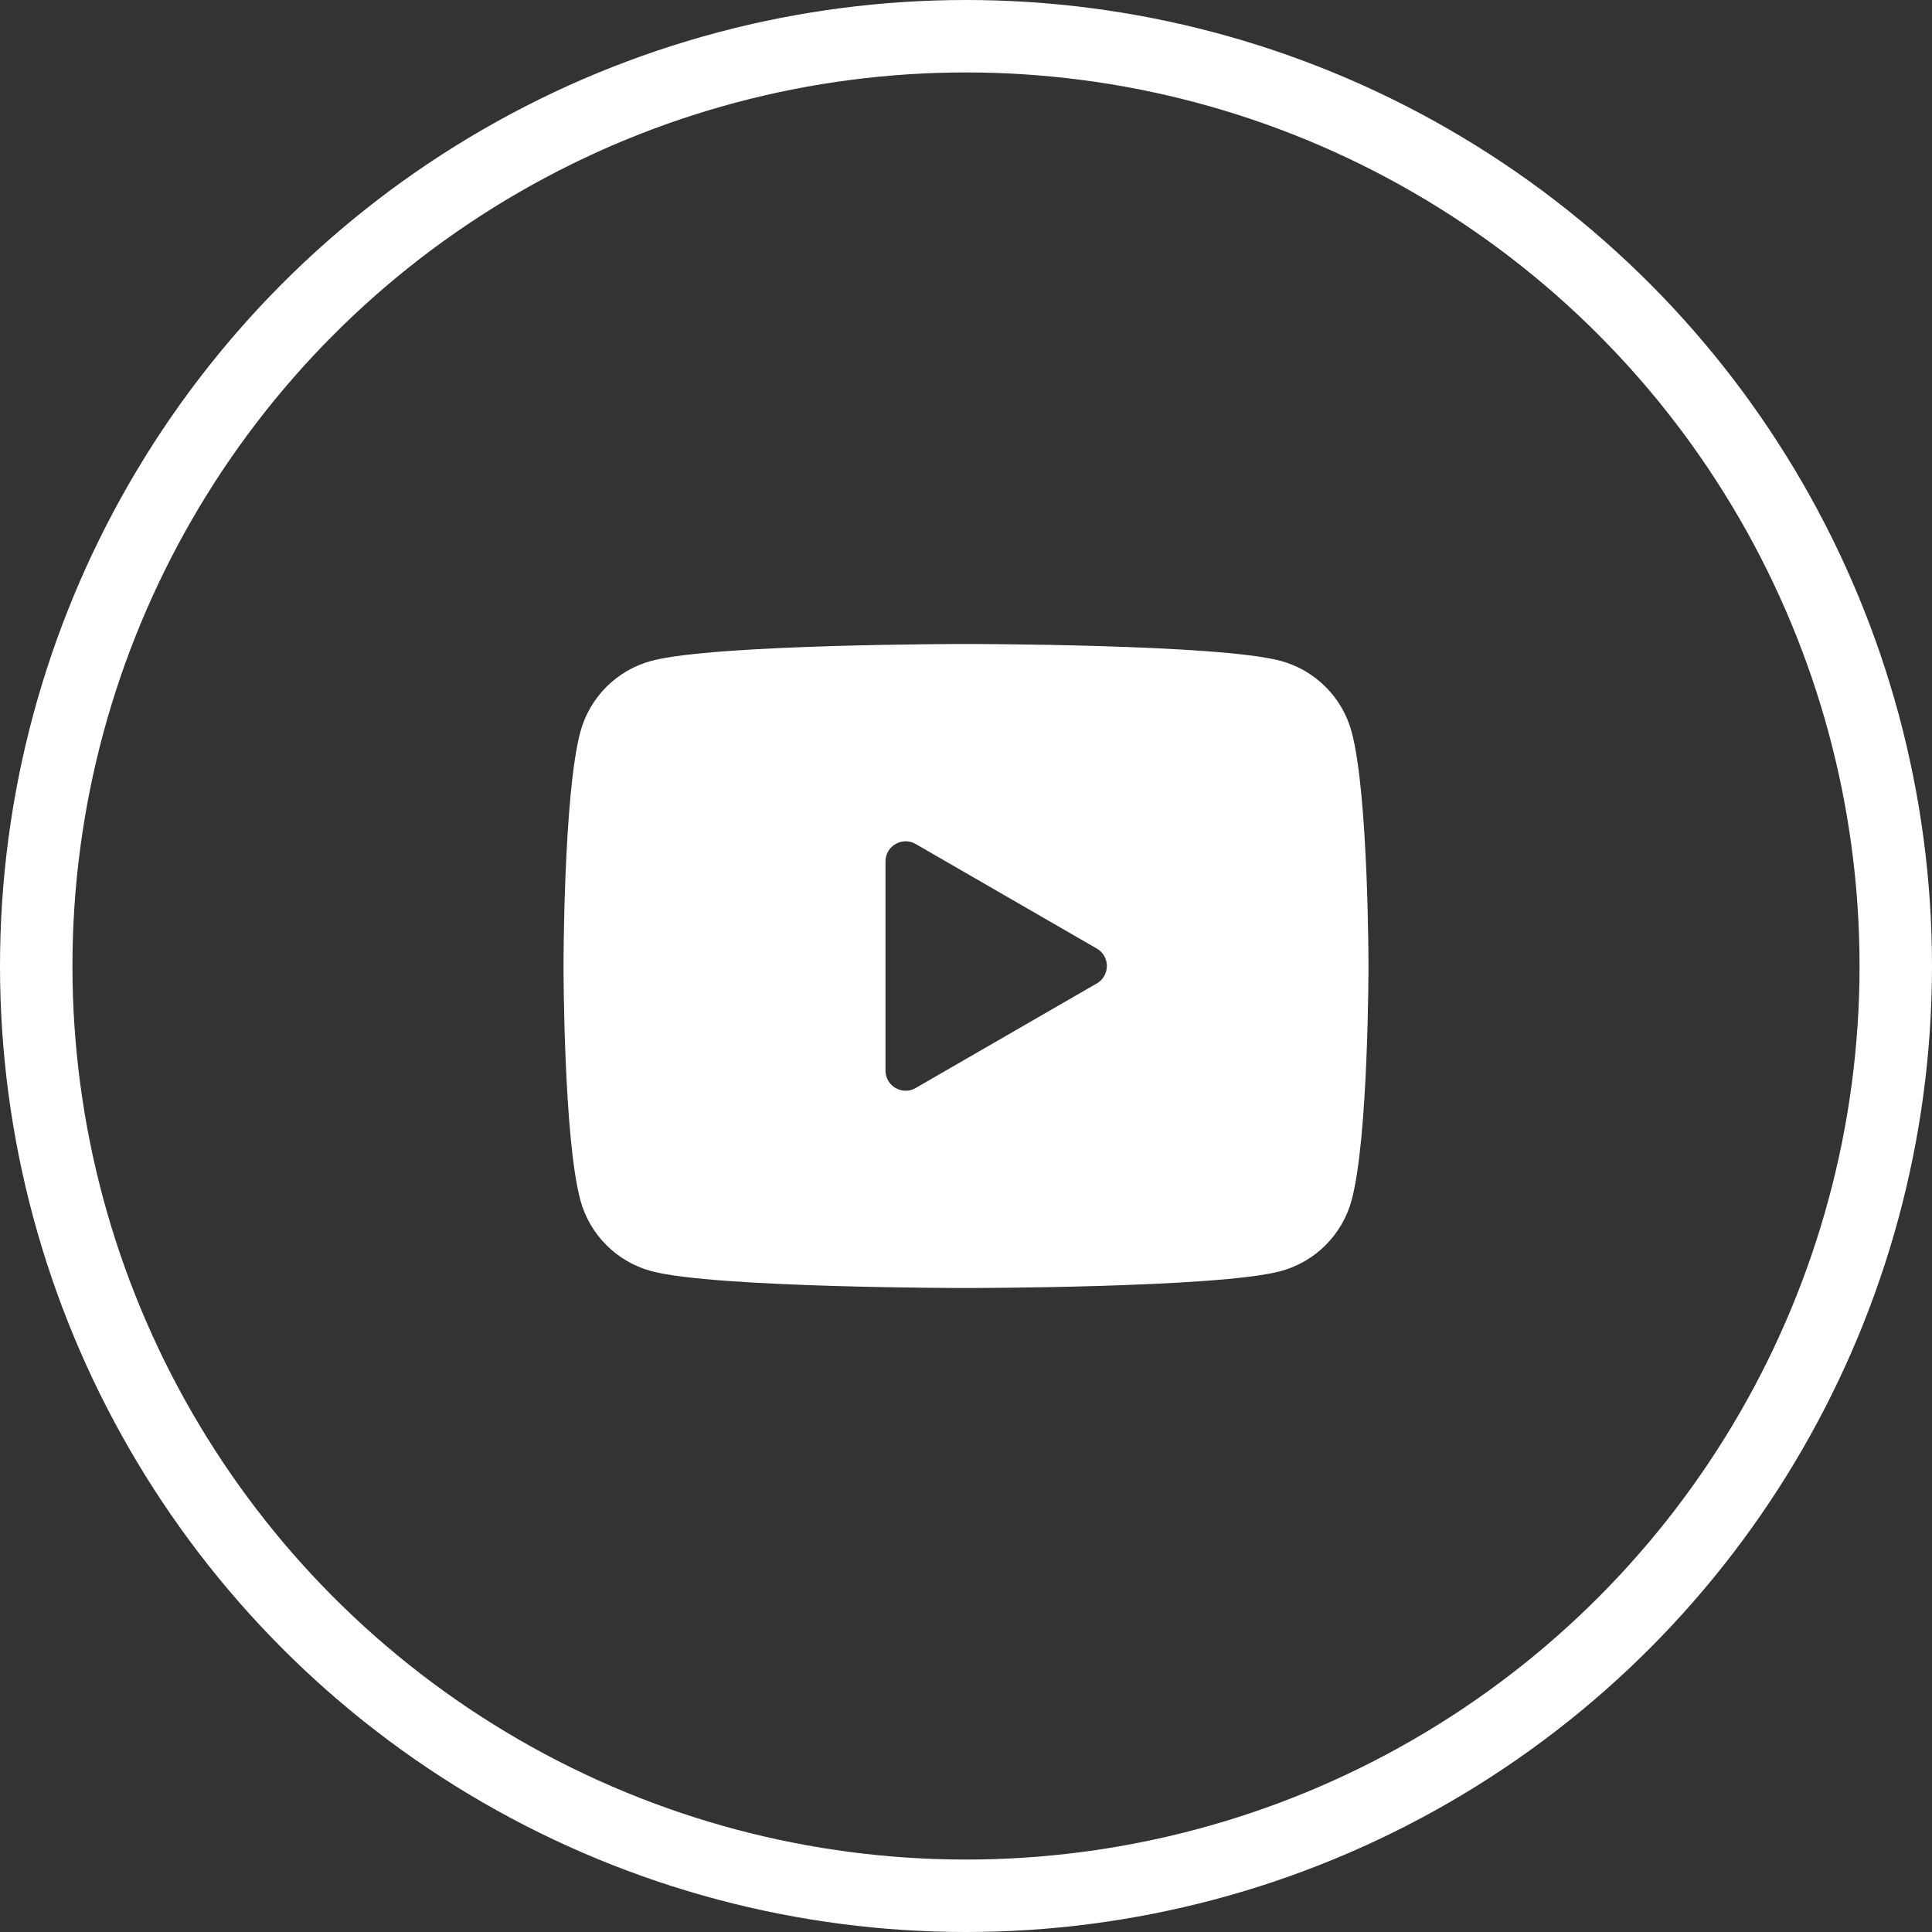
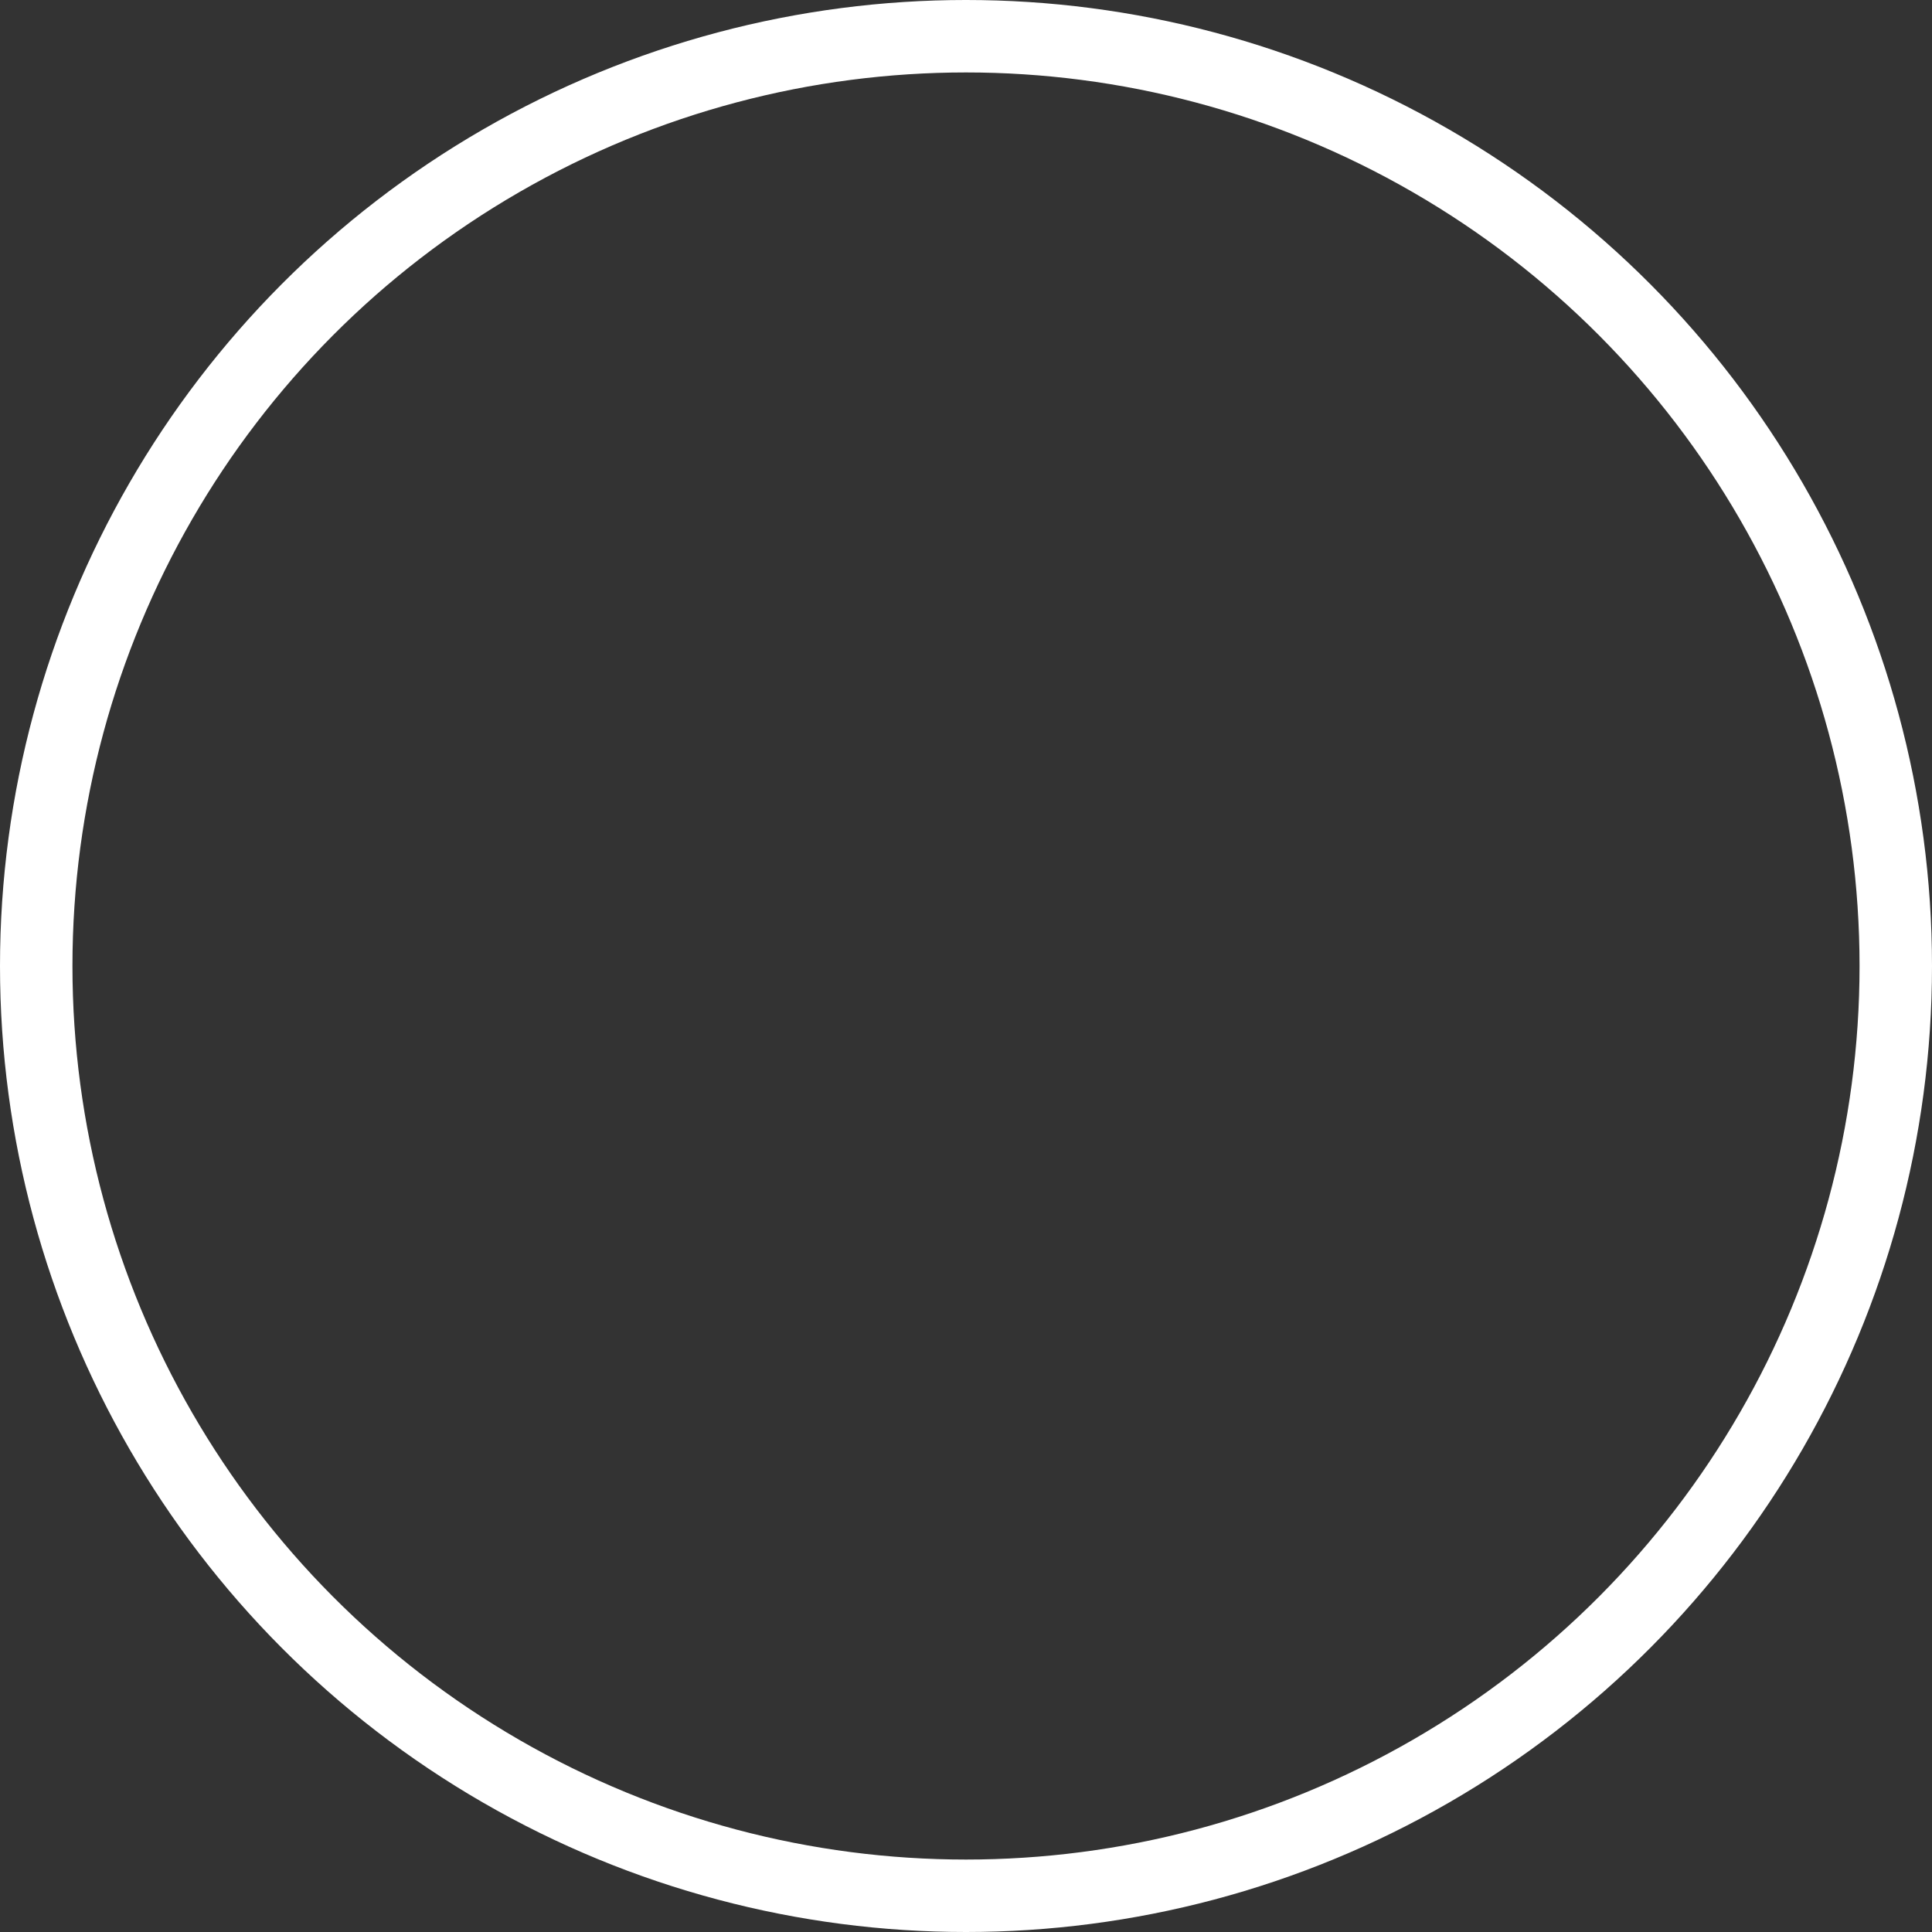
<svg xmlns="http://www.w3.org/2000/svg" width="40" height="40" viewBox="0 0 40 40" fill="none">
  <rect x="0" y="0" width="40" height="40" fill="#333333" stroke="none" />
  <circle cx="20" cy="20" r="19.25" stroke="white" stroke-width="1.5" />
-   <path d="M27.985 15.155C27.793 14.438 27.228 13.873 26.512 13.682C25.212 13.333 20 13.333 20 13.333C20 13.333 14.788 13.333 13.488 13.682C12.772 13.873 12.207 14.438 12.015 15.155C11.667 16.455 11.667 20 11.667 20C11.667 20 11.667 23.545 12.015 24.845C12.207 25.562 12.772 26.127 13.488 26.318C14.788 26.667 20 26.667 20 26.667C20 26.667 25.212 26.667 26.512 26.318C27.229 26.127 27.793 25.562 27.985 24.845C28.333 23.545 28.333 20 28.333 20C28.333 20 28.333 16.455 27.985 15.155ZM18.333 22.165V17.835C18.333 17.514 18.681 17.314 18.958 17.474L22.708 19.639C22.986 19.799 22.986 20.201 22.708 20.361L18.958 22.526C18.681 22.687 18.333 22.486 18.333 22.165Z" fill="white" />
</svg>